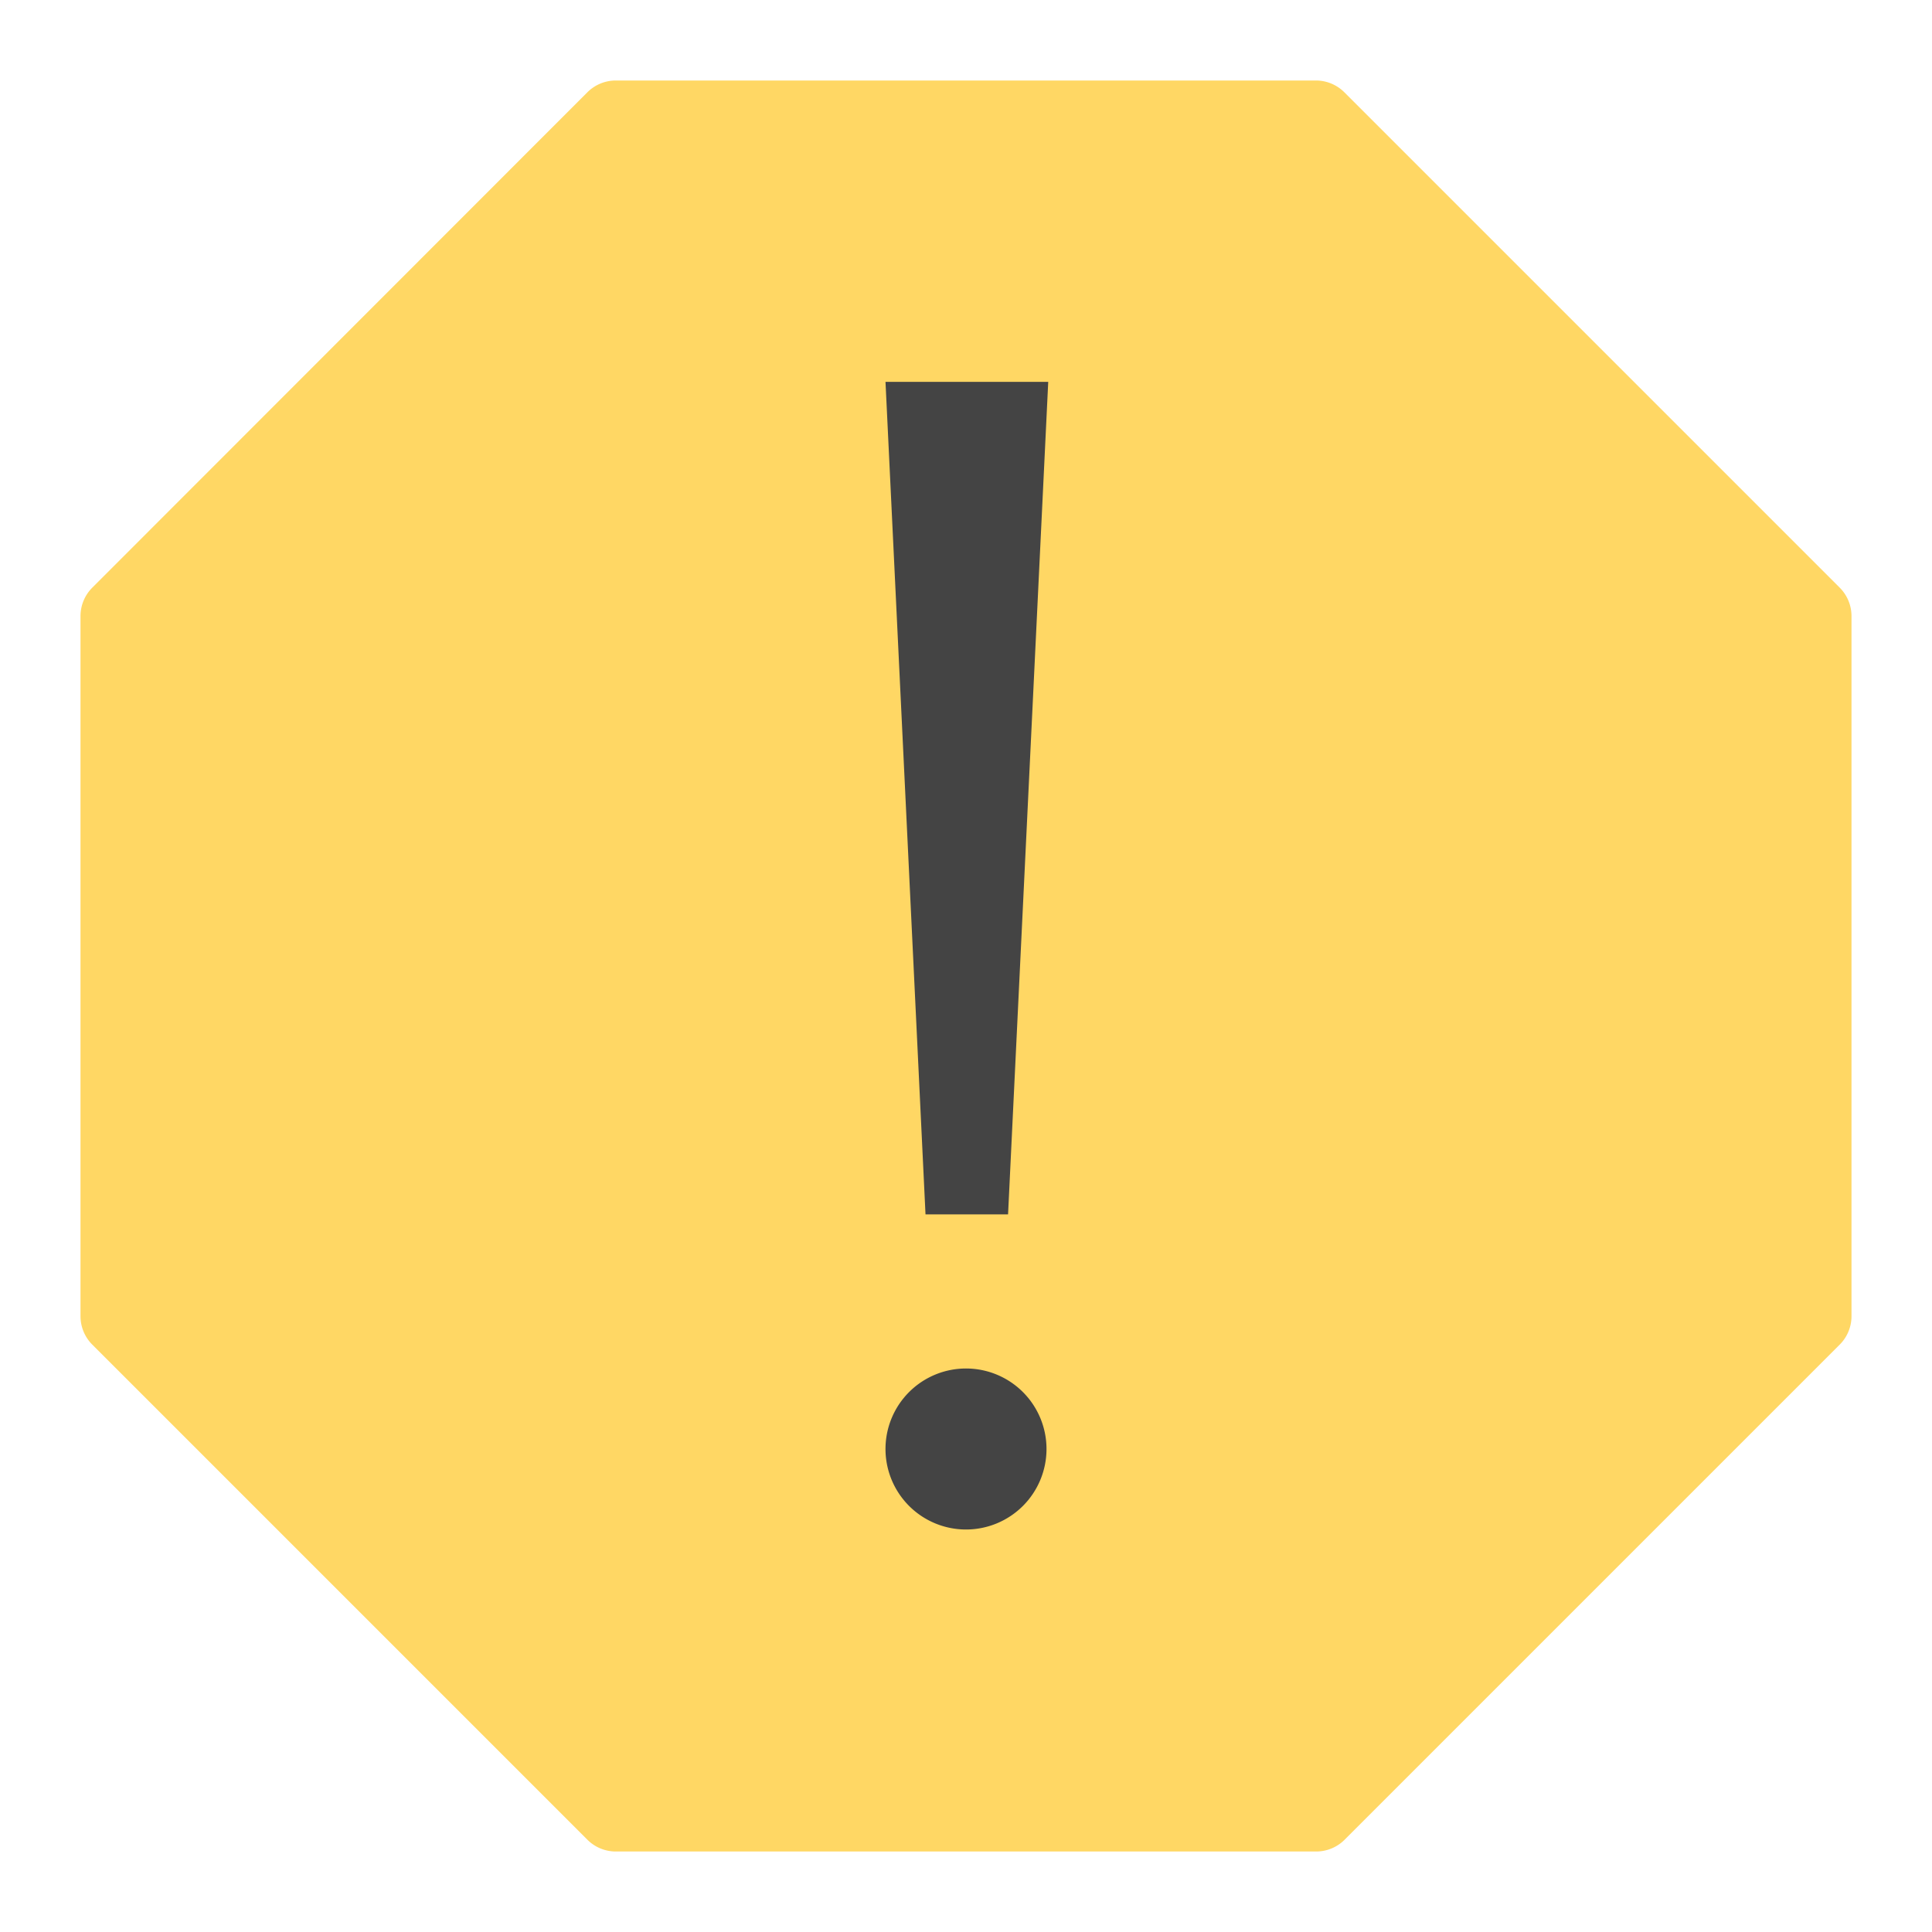
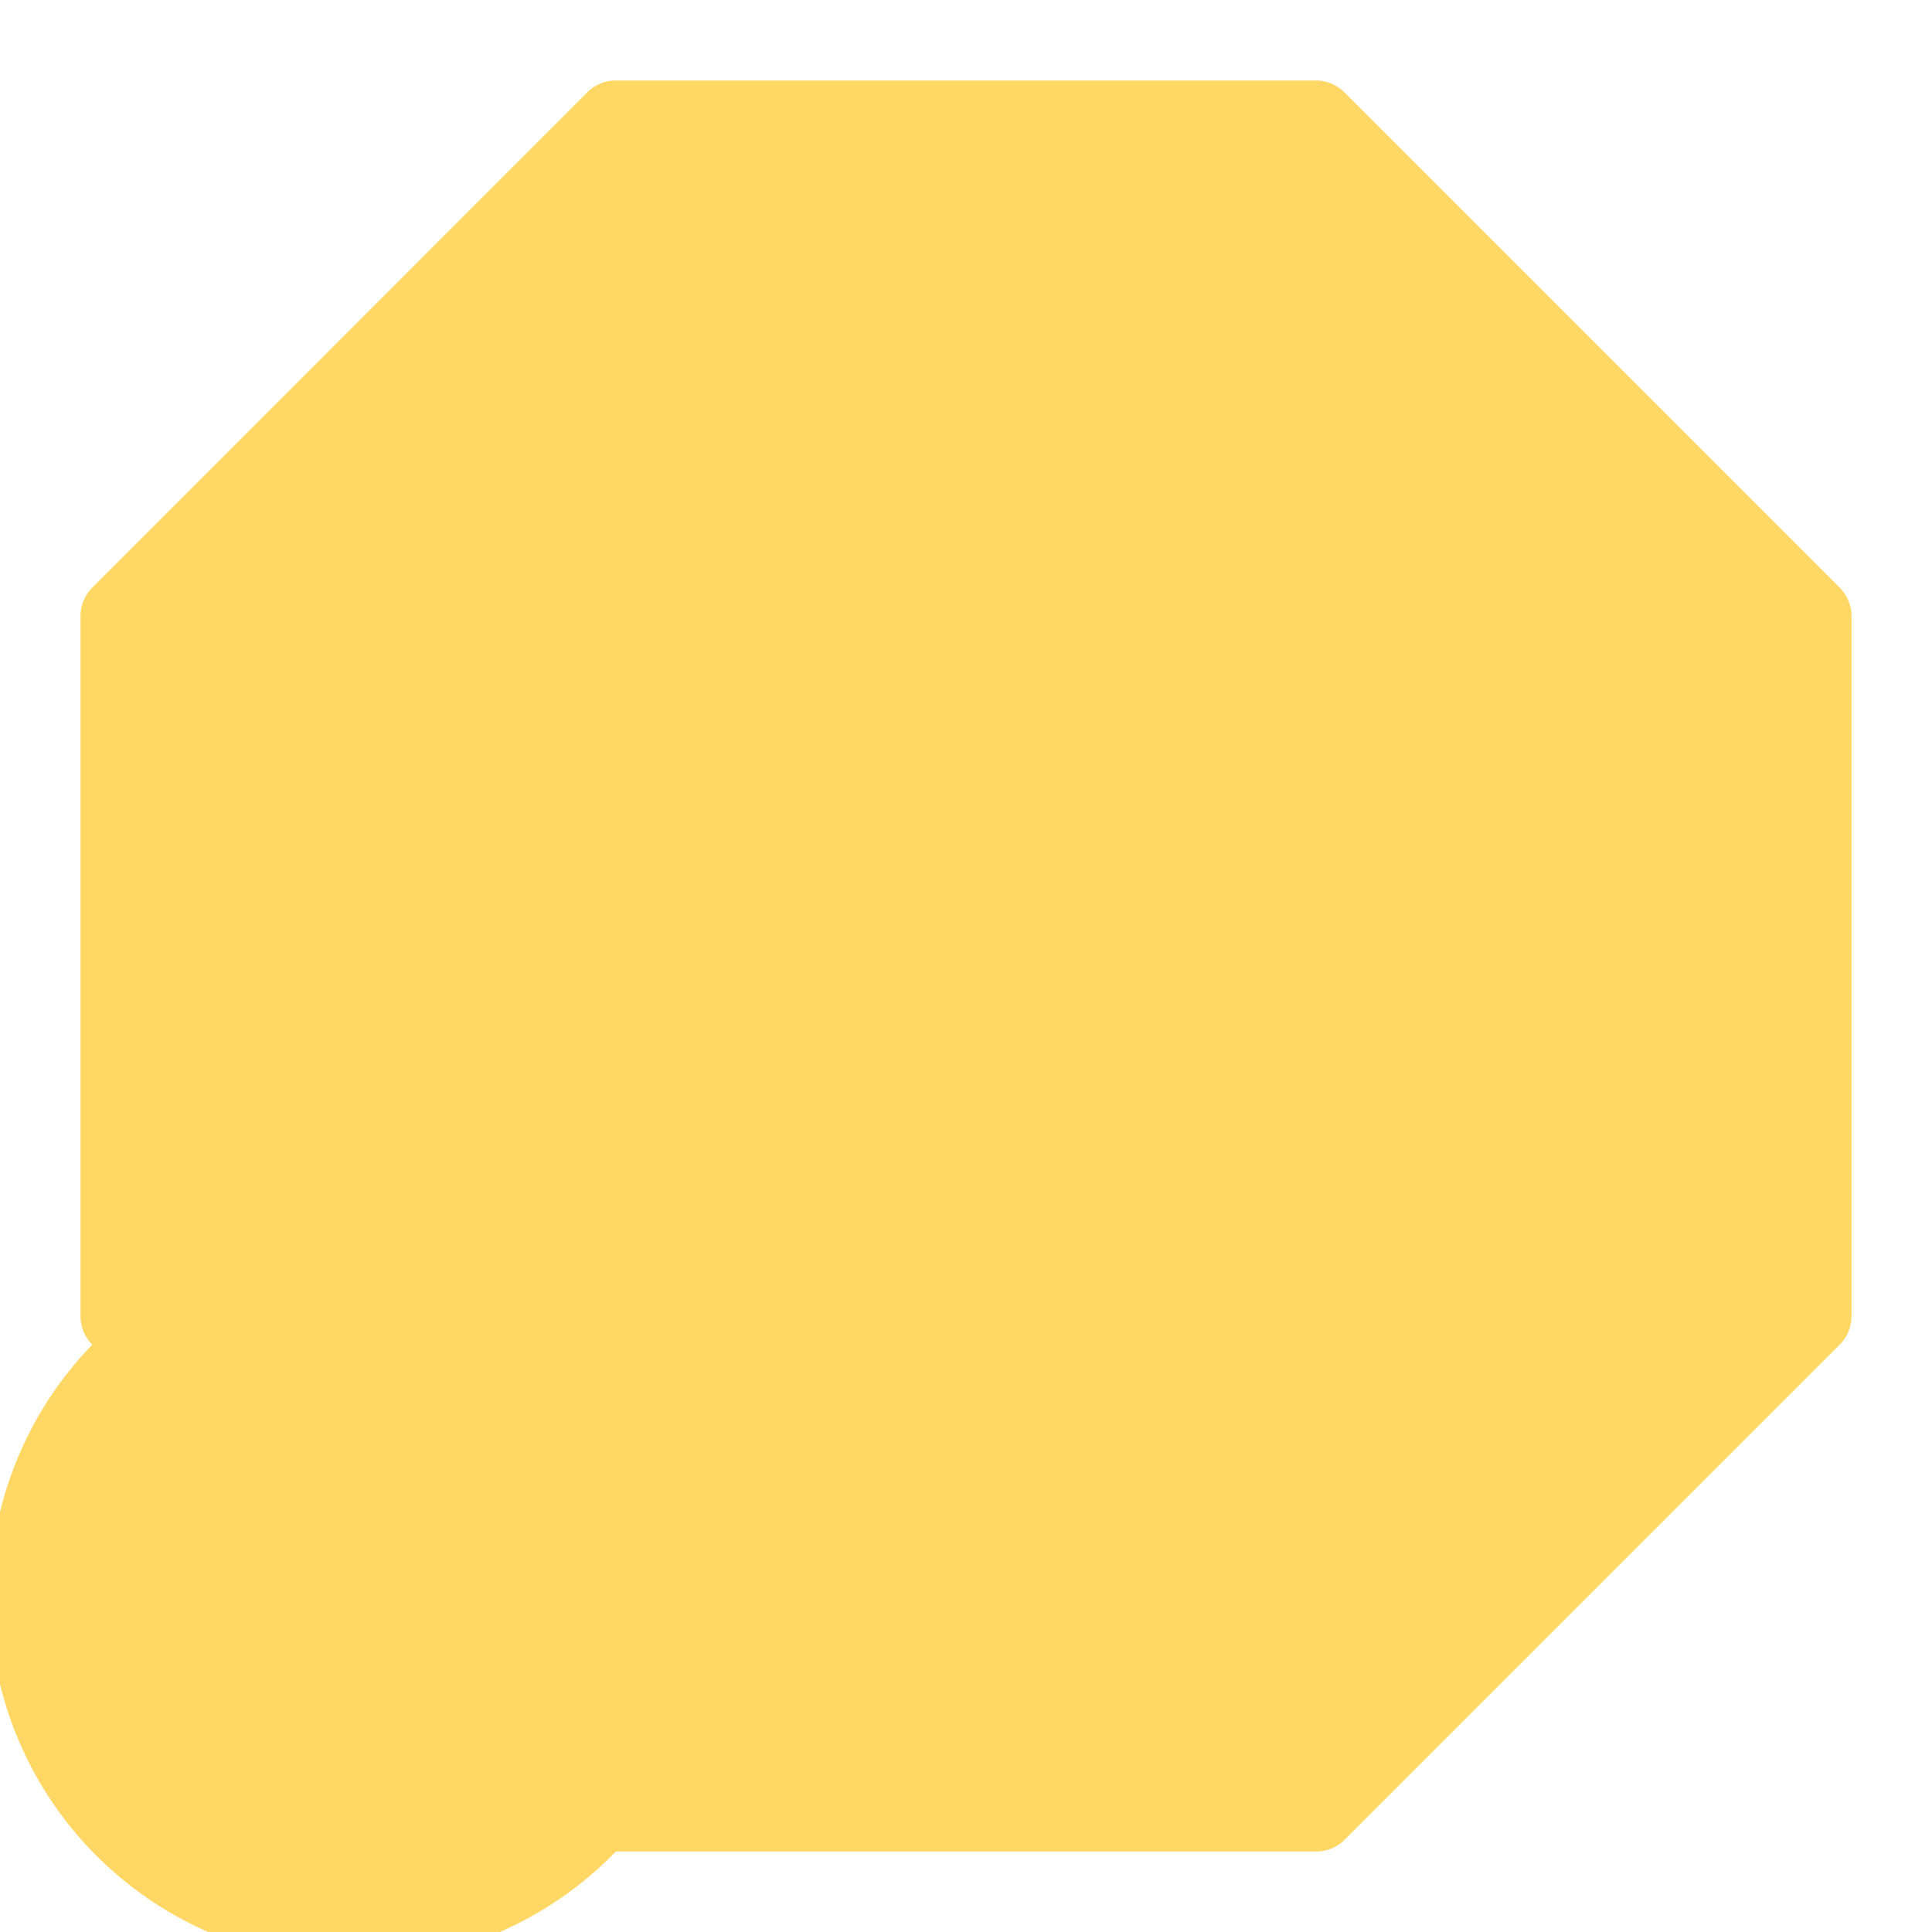
<svg xmlns="http://www.w3.org/2000/svg" viewBox="0 0 48 48" width="48" height="48">
  <g class="nc-icon-wrapper">
-     <path d="M45.707,14.6l-12.3-12.3A1,1,0,0,0,32.7,2H15.3a1,1,0,0,0-.707.293L2.293,14.6A1,1,0,0,0,2,15.3V32.7a1,1,0,0,0,.293.707l12.3,12.3A1,1,0,0,0,15.3,46H32.7a1,1,0,0,0,.707-.293l12.3-12.3A1,1,0,0,0,46,32.7V15.3A1,1,0,0,0,45.707,14.6Z" fill="#ffd764" />
-     <path d="M24,38a2,2,0,1,1,2-2A2,2,0,0,1,24,38Zm1.045-7.829H22.994L22,9.487h4.043Z" fill="#444" />
+     <path d="M45.707,14.6l-12.3-12.3A1,1,0,0,0,32.7,2H15.3a1,1,0,0,0-.707.293L2.293,14.6A1,1,0,0,0,2,15.3V32.7a1,1,0,0,0,.293.707A1,1,0,0,0,15.3,46H32.7a1,1,0,0,0,.707-.293l12.3-12.3A1,1,0,0,0,46,32.7V15.3A1,1,0,0,0,45.707,14.6Z" fill="#ffd764" />
  </g>
</svg>